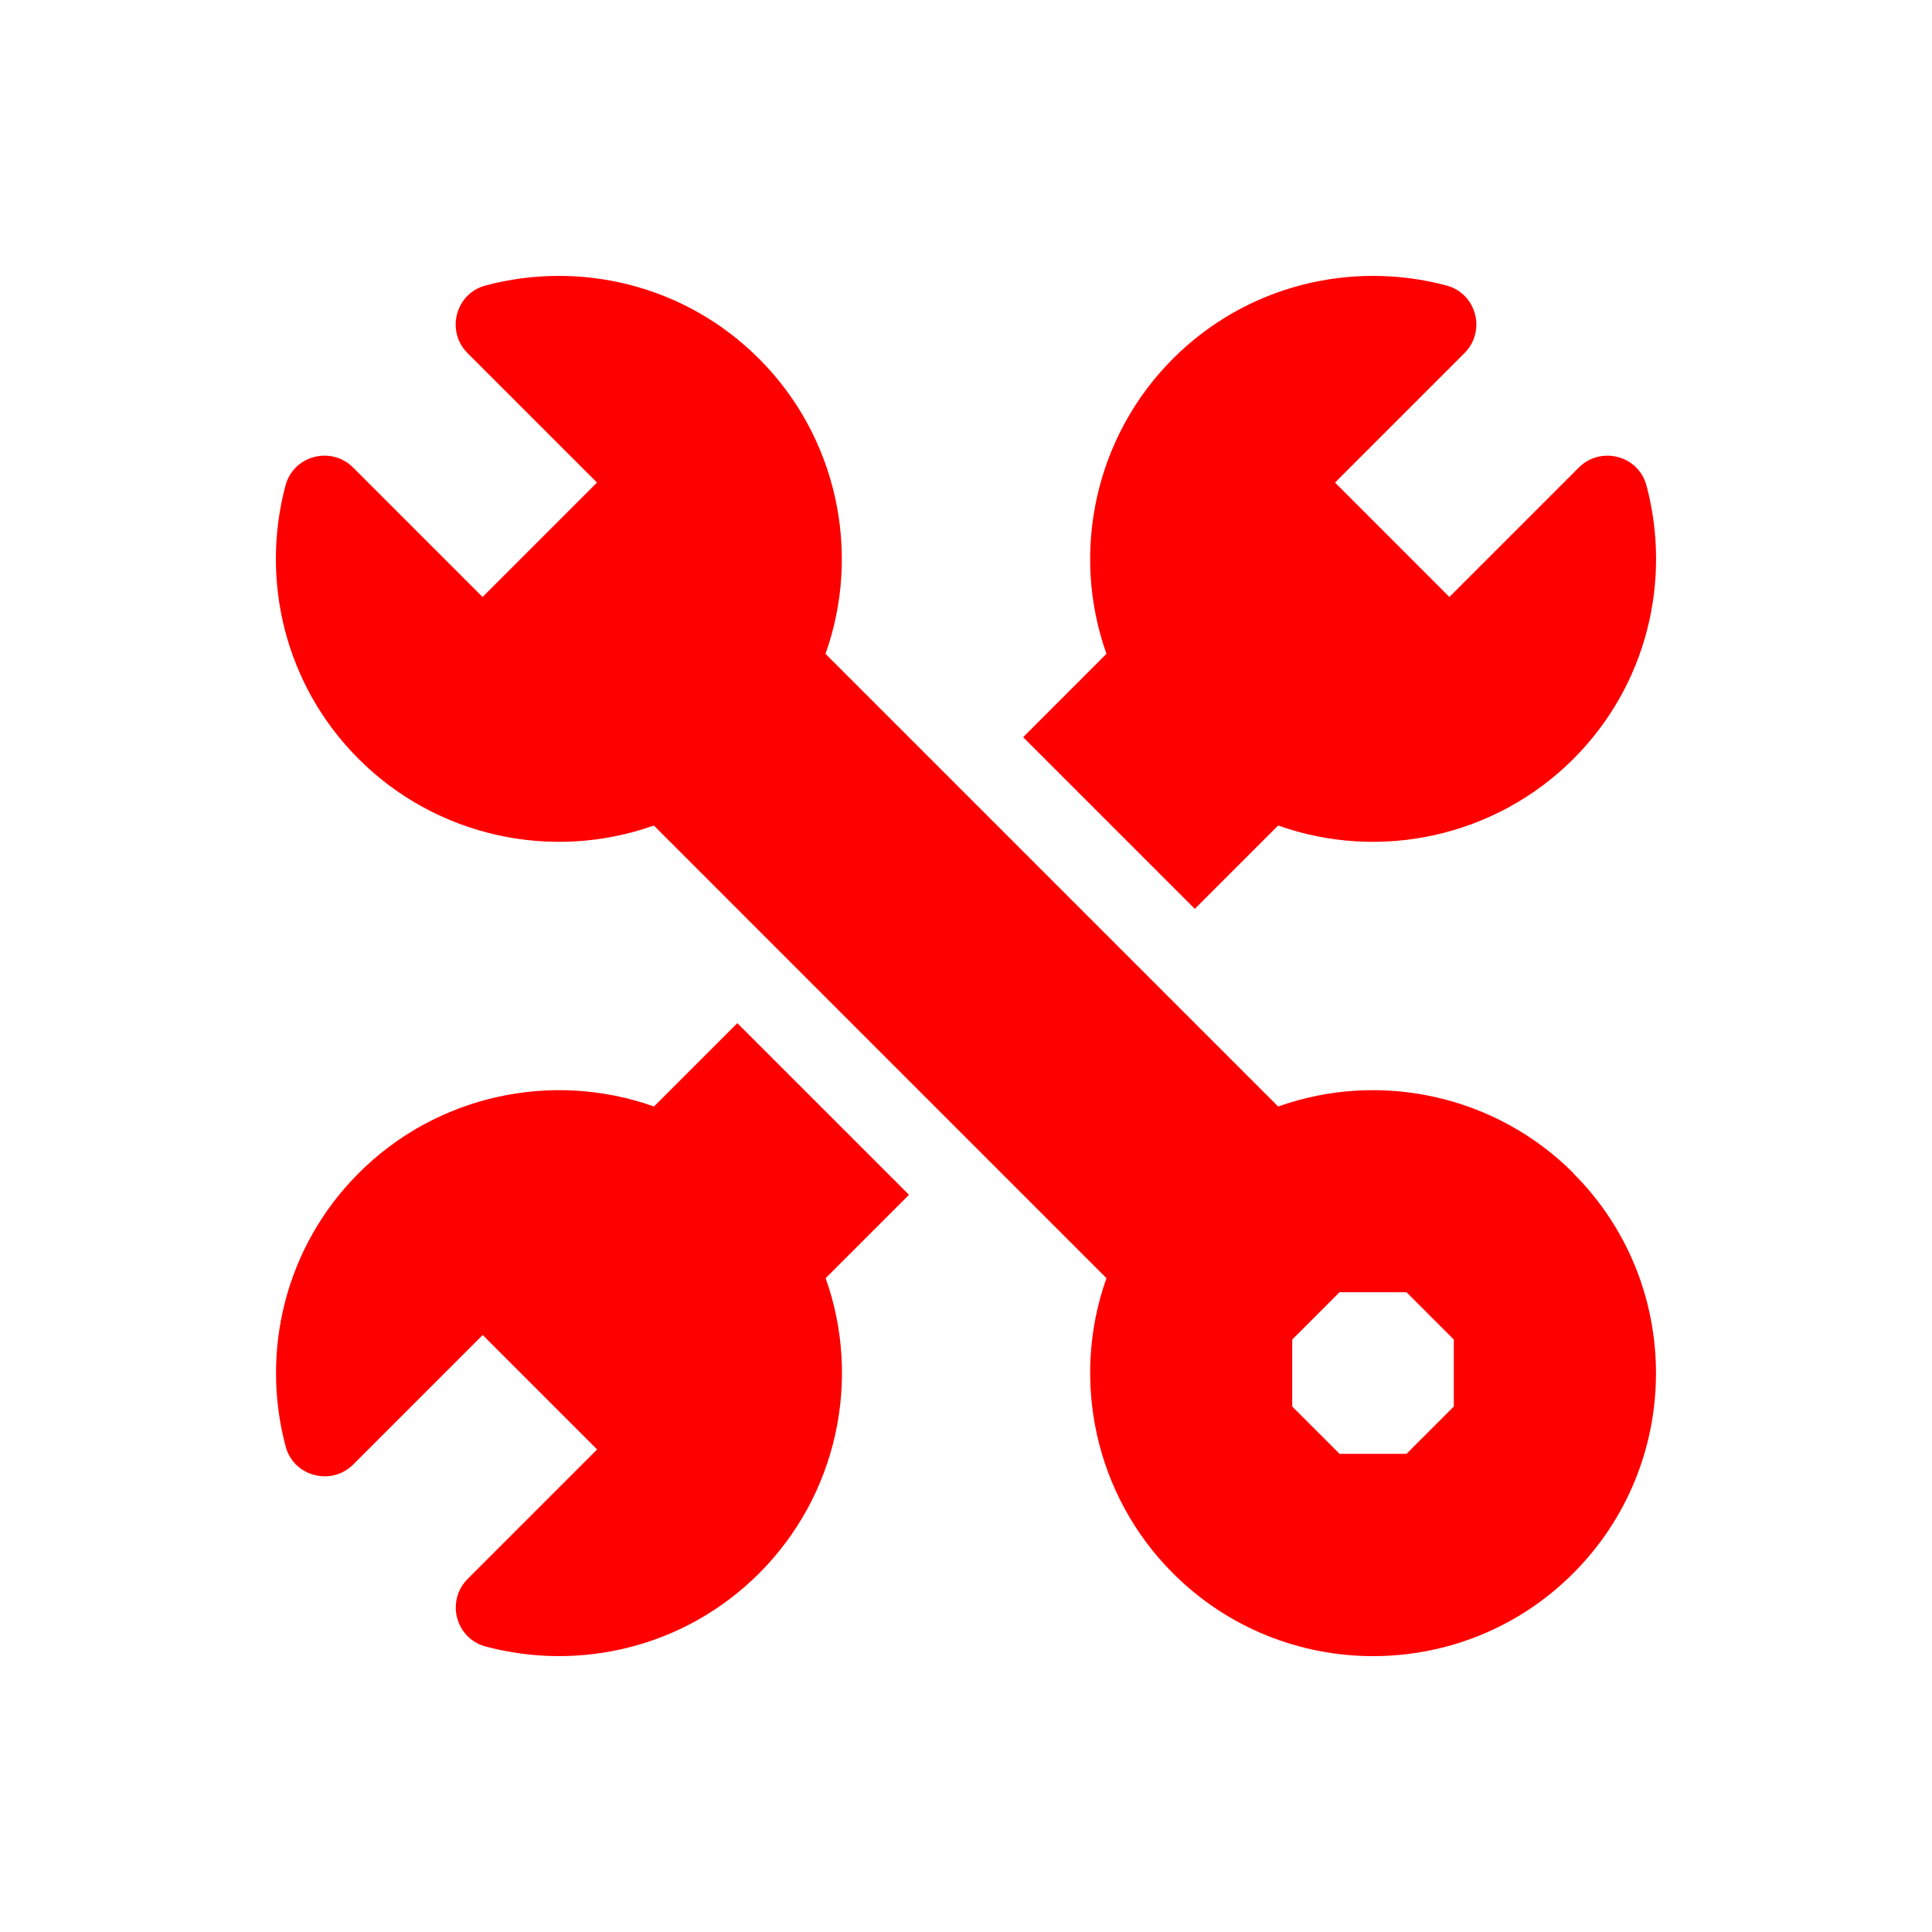
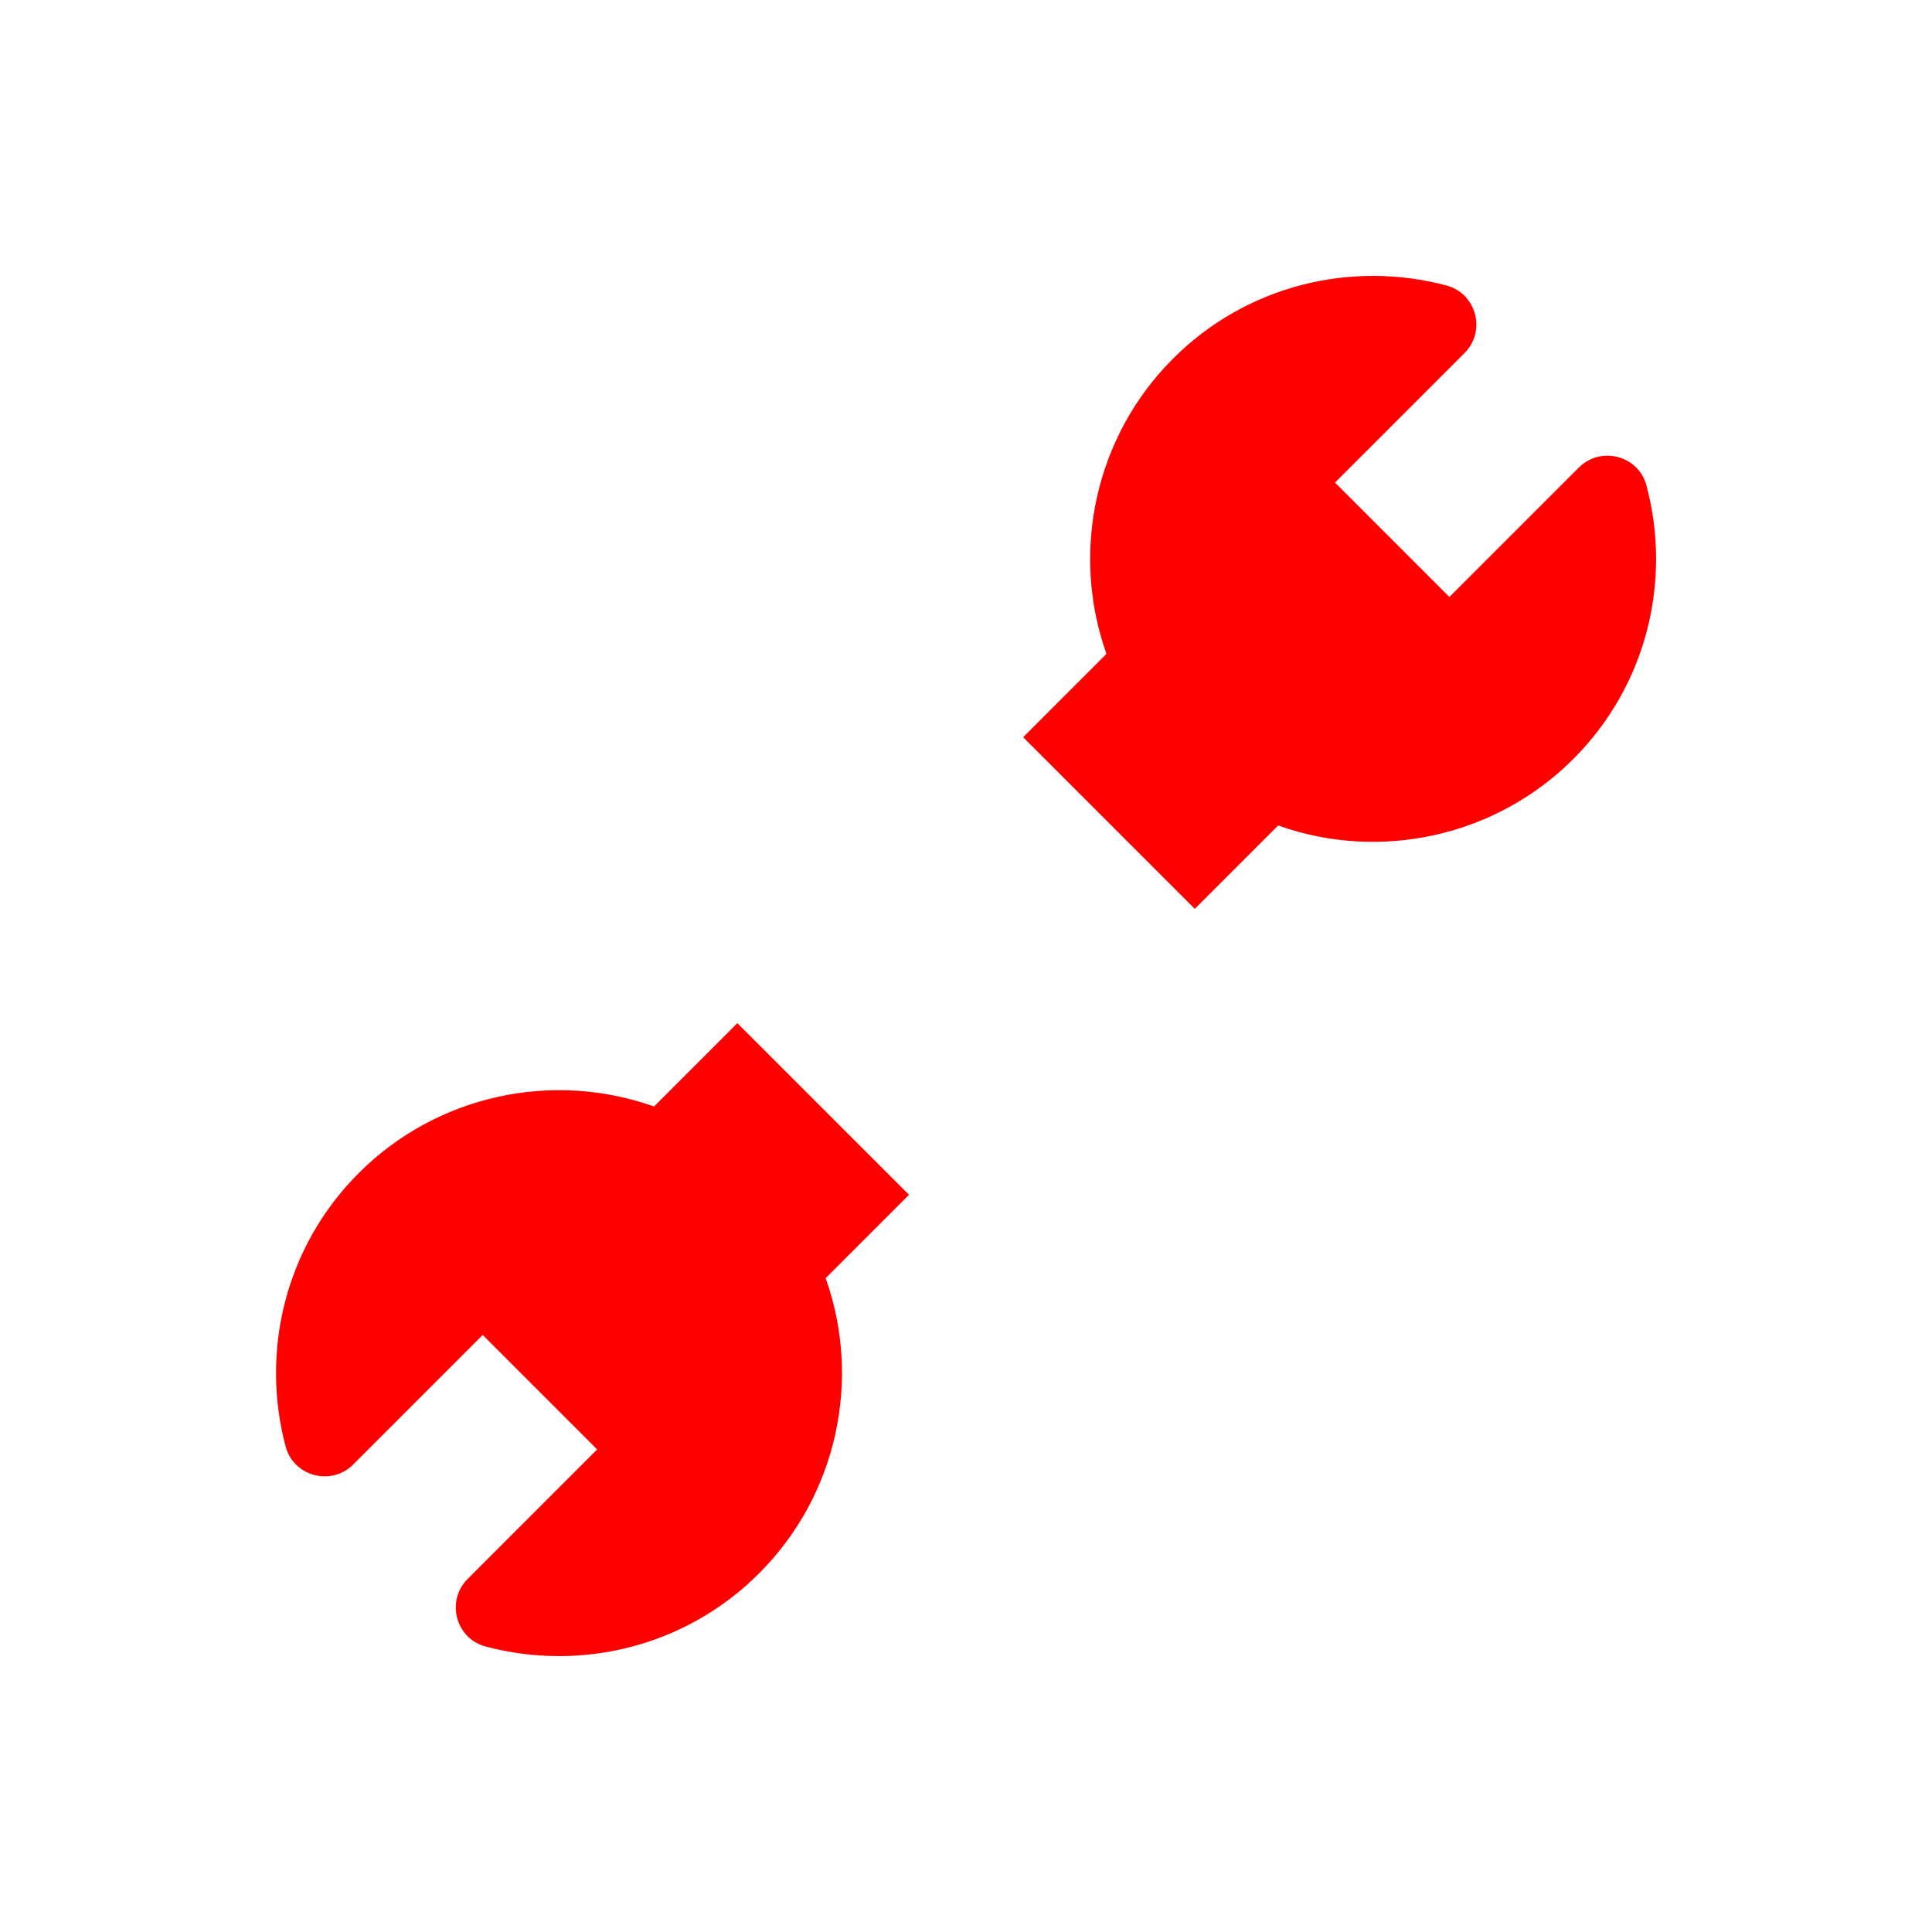
<svg xmlns="http://www.w3.org/2000/svg" width="40" height="40" viewBox="0 0 40 40" fill="none">
  <g id="Group">
    <g id="Group_2">
      <path id="Vector" d="M24.737 18.817L26.463 17.091C28.574 17.843 30.965 17.323 32.574 15.714C34.105 14.183 34.611 12.009 34.088 10.051C33.923 9.431 33.143 9.226 32.688 9.68L30.008 12.36L27.64 9.991L30.32 7.311C30.774 6.857 30.571 6.077 29.948 5.911C27.991 5.389 25.817 5.894 24.285 7.426C22.677 9.034 22.157 11.426 22.908 13.537L21.183 15.263L24.734 18.814L24.737 18.817Z" fill="#FF0000" />
      <path id="Vector_2" d="M15.266 21.183L13.54 22.909C11.428 22.157 9.037 22.677 7.429 24.286C5.897 25.817 5.391 27.991 5.914 29.949C6.08 30.569 6.86 30.774 7.314 30.32L9.994 27.64L12.363 30.009L9.683 32.689C9.229 33.143 9.431 33.923 10.054 34.089C12.011 34.611 14.186 34.106 15.717 32.574C17.326 30.966 17.846 28.574 17.094 26.463L18.82 24.737L15.268 21.186L15.266 21.183Z" fill="#FF0000" />
-       <path id="Vector_3" d="M32.574 24.286C30.966 22.677 28.574 22.157 26.463 22.909L17.091 13.537C17.843 11.426 17.323 9.034 15.714 7.426C14.183 5.894 12.008 5.389 10.051 5.911C9.431 6.077 9.226 6.857 9.68 7.311L12.36 9.991L9.991 12.36L7.311 9.68C6.857 9.226 6.077 9.429 5.911 10.051C5.388 12.009 5.894 14.183 7.426 15.714C9.034 17.323 11.426 17.843 13.537 17.091L22.908 26.463C22.157 28.574 22.677 30.966 24.286 32.574C26.571 34.86 30.288 34.86 32.571 32.574C34.857 30.289 34.857 26.571 32.571 24.289L32.574 24.286ZM30.1 29.12L29.12 30.1H27.734L26.754 29.12V27.734L27.734 26.754H29.12L30.1 27.734V29.12Z" fill="#FF0000" />
    </g>
  </g>
</svg>